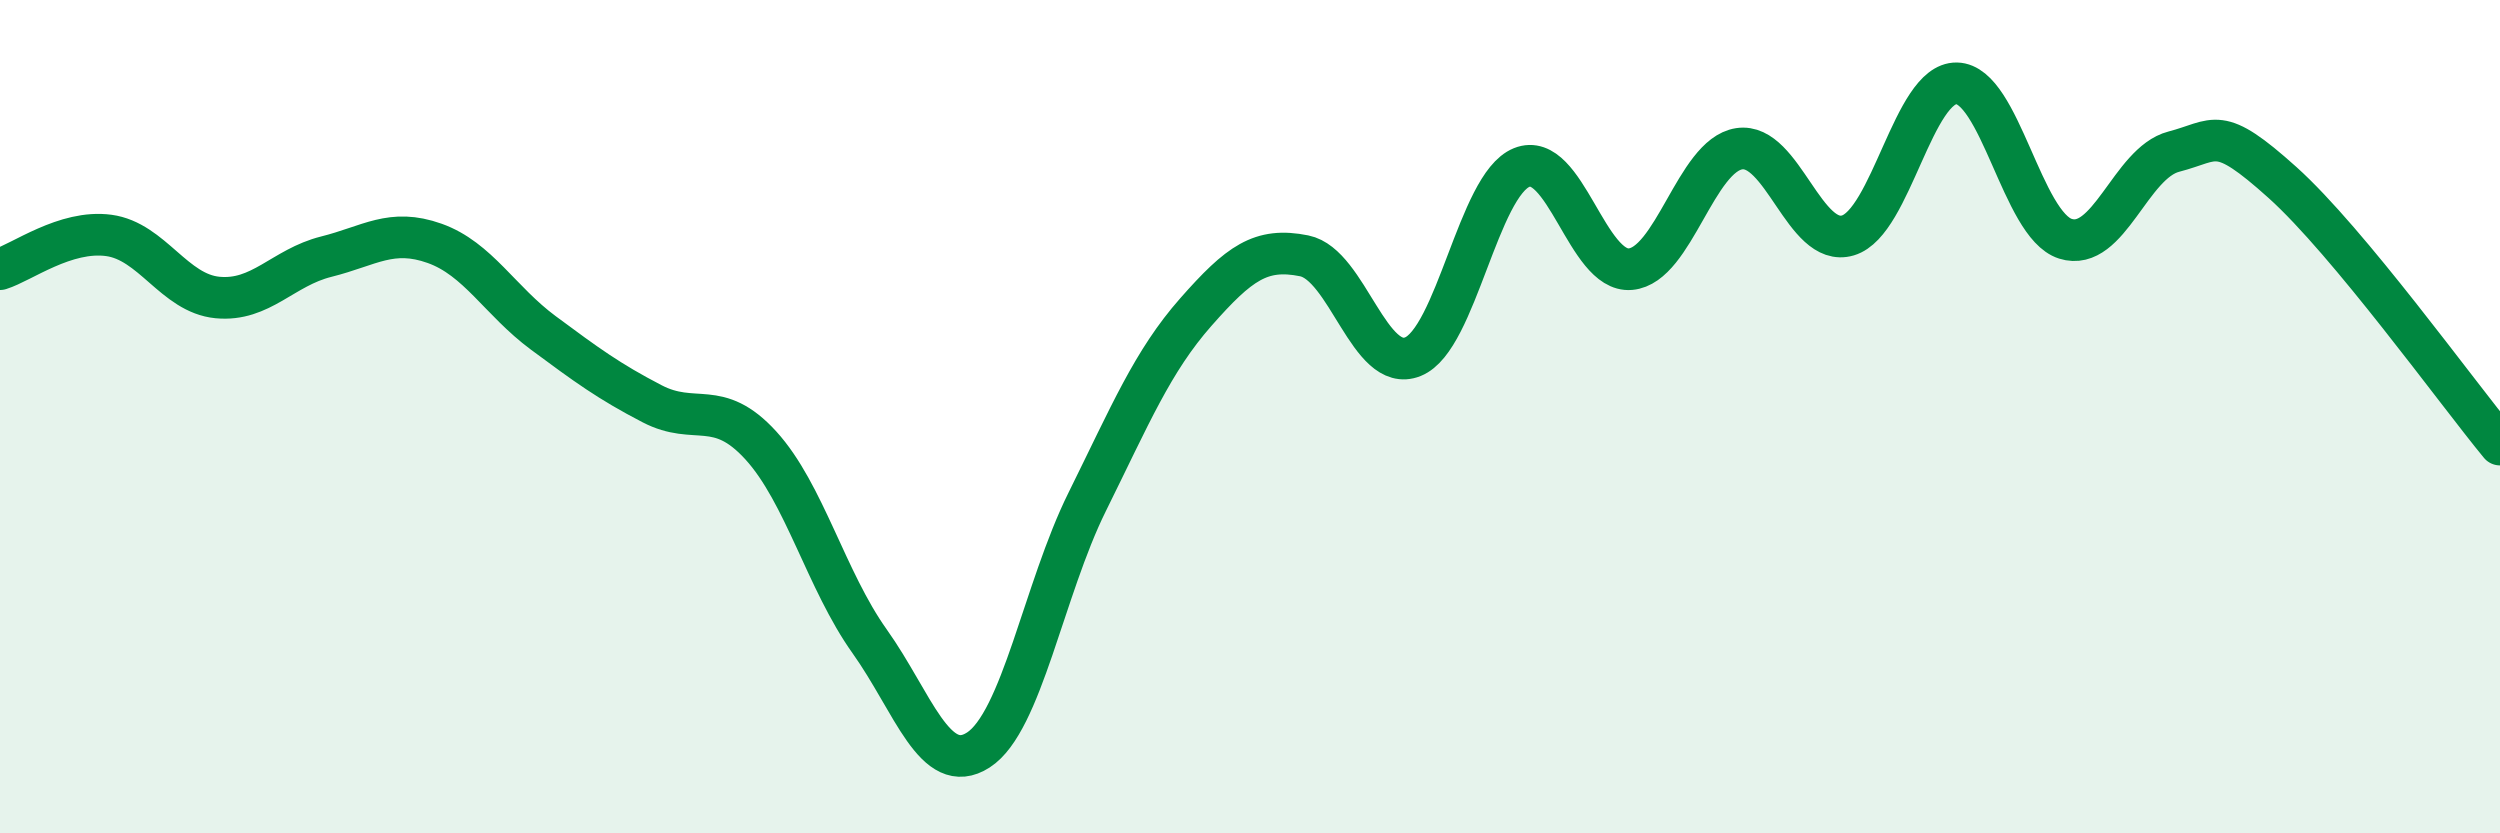
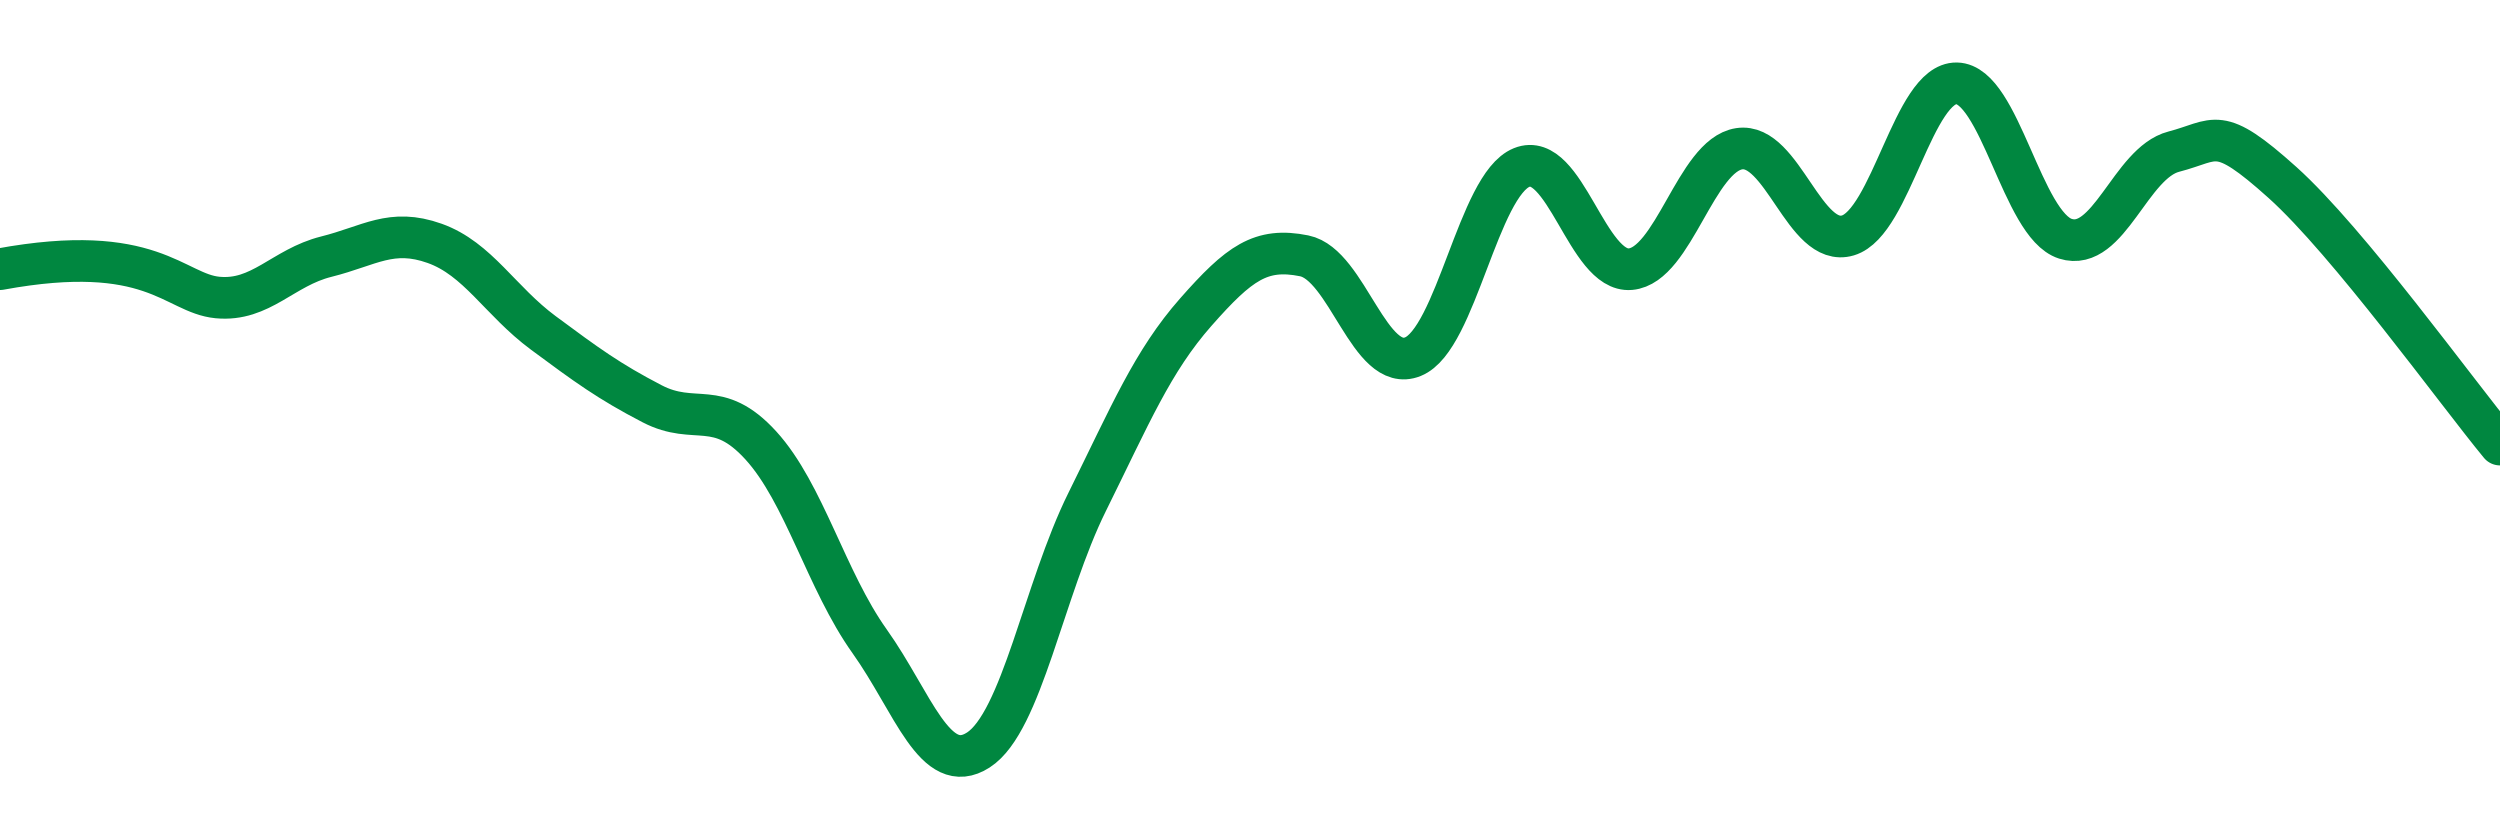
<svg xmlns="http://www.w3.org/2000/svg" width="60" height="20" viewBox="0 0 60 20">
-   <path d="M 0,6.46 C 0.52,6.3 1.57,5.51 2.61,5.65 C 3.65,5.79 4.18,7.04 5.22,7.14 C 6.26,7.24 6.79,6.42 7.83,6.16 C 8.87,5.9 9.39,5.47 10.43,5.84 C 11.47,6.21 12,7.22 13.04,7.99 C 14.08,8.76 14.61,9.15 15.65,9.69 C 16.69,10.23 17.22,9.55 18.26,10.69 C 19.3,11.83 19.83,13.93 20.87,15.39 C 21.91,16.85 22.44,18.67 23.48,18 C 24.52,17.33 25.05,14.15 26.09,12.05 C 27.13,9.95 27.66,8.67 28.7,7.49 C 29.74,6.31 30.26,5.93 31.3,6.14 C 32.34,6.35 32.87,8.98 33.91,8.56 C 34.95,8.14 35.48,4.44 36.52,4.02 C 37.56,3.6 38.09,6.55 39.13,6.46 C 40.17,6.37 40.7,3.73 41.74,3.57 C 42.78,3.41 43.31,5.96 44.35,5.65 C 45.39,5.34 45.92,1.98 46.96,2 C 48,2.02 48.53,5.4 49.57,5.73 C 50.61,6.06 51.13,3.91 52.17,3.64 C 53.21,3.37 53.21,2.97 54.78,4.38 C 56.35,5.79 58.96,9.41 60,10.67L60 20L0 20Z" fill="#008740" opacity="0.1" stroke-linecap="round" stroke-linejoin="round" />
-   <path d="M 0,6.46 C 0.52,6.3 1.57,5.51 2.61,5.65 C 3.65,5.79 4.18,7.04 5.22,7.14 C 6.26,7.24 6.79,6.42 7.83,6.16 C 8.87,5.9 9.39,5.47 10.43,5.84 C 11.47,6.21 12,7.22 13.04,7.99 C 14.08,8.76 14.61,9.15 15.65,9.69 C 16.69,10.23 17.22,9.55 18.26,10.69 C 19.3,11.83 19.83,13.93 20.87,15.39 C 21.91,16.85 22.44,18.67 23.48,18 C 24.52,17.33 25.05,14.15 26.09,12.05 C 27.13,9.95 27.66,8.67 28.7,7.49 C 29.74,6.31 30.26,5.93 31.3,6.14 C 32.34,6.35 32.87,8.98 33.91,8.56 C 34.95,8.14 35.48,4.44 36.52,4.02 C 37.56,3.6 38.09,6.55 39.13,6.46 C 40.17,6.37 40.7,3.73 41.74,3.57 C 42.78,3.41 43.31,5.96 44.35,5.65 C 45.39,5.34 45.92,1.98 46.96,2 C 48,2.02 48.53,5.4 49.57,5.73 C 50.61,6.06 51.13,3.91 52.17,3.64 C 53.21,3.37 53.21,2.97 54.78,4.38 C 56.35,5.79 58.96,9.41 60,10.67" stroke="#008740" stroke-width="1" fill="none" stroke-linecap="round" stroke-linejoin="round" />
+   <path d="M 0,6.46 C 3.65,5.79 4.18,7.04 5.22,7.14 C 6.26,7.24 6.79,6.42 7.83,6.16 C 8.87,5.9 9.39,5.47 10.43,5.84 C 11.47,6.21 12,7.22 13.04,7.99 C 14.08,8.76 14.61,9.15 15.65,9.69 C 16.69,10.23 17.22,9.55 18.26,10.69 C 19.3,11.83 19.83,13.93 20.87,15.39 C 21.91,16.85 22.44,18.67 23.48,18 C 24.52,17.33 25.05,14.15 26.09,12.05 C 27.13,9.95 27.66,8.67 28.7,7.49 C 29.74,6.31 30.26,5.93 31.3,6.14 C 32.34,6.35 32.87,8.98 33.91,8.56 C 34.95,8.14 35.48,4.44 36.52,4.02 C 37.56,3.6 38.09,6.55 39.13,6.46 C 40.17,6.37 40.7,3.73 41.74,3.57 C 42.78,3.41 43.31,5.96 44.35,5.65 C 45.39,5.34 45.92,1.98 46.96,2 C 48,2.02 48.53,5.4 49.57,5.73 C 50.61,6.06 51.13,3.91 52.17,3.64 C 53.21,3.37 53.21,2.97 54.78,4.38 C 56.35,5.79 58.96,9.41 60,10.67" stroke="#008740" stroke-width="1" fill="none" stroke-linecap="round" stroke-linejoin="round" />
</svg>